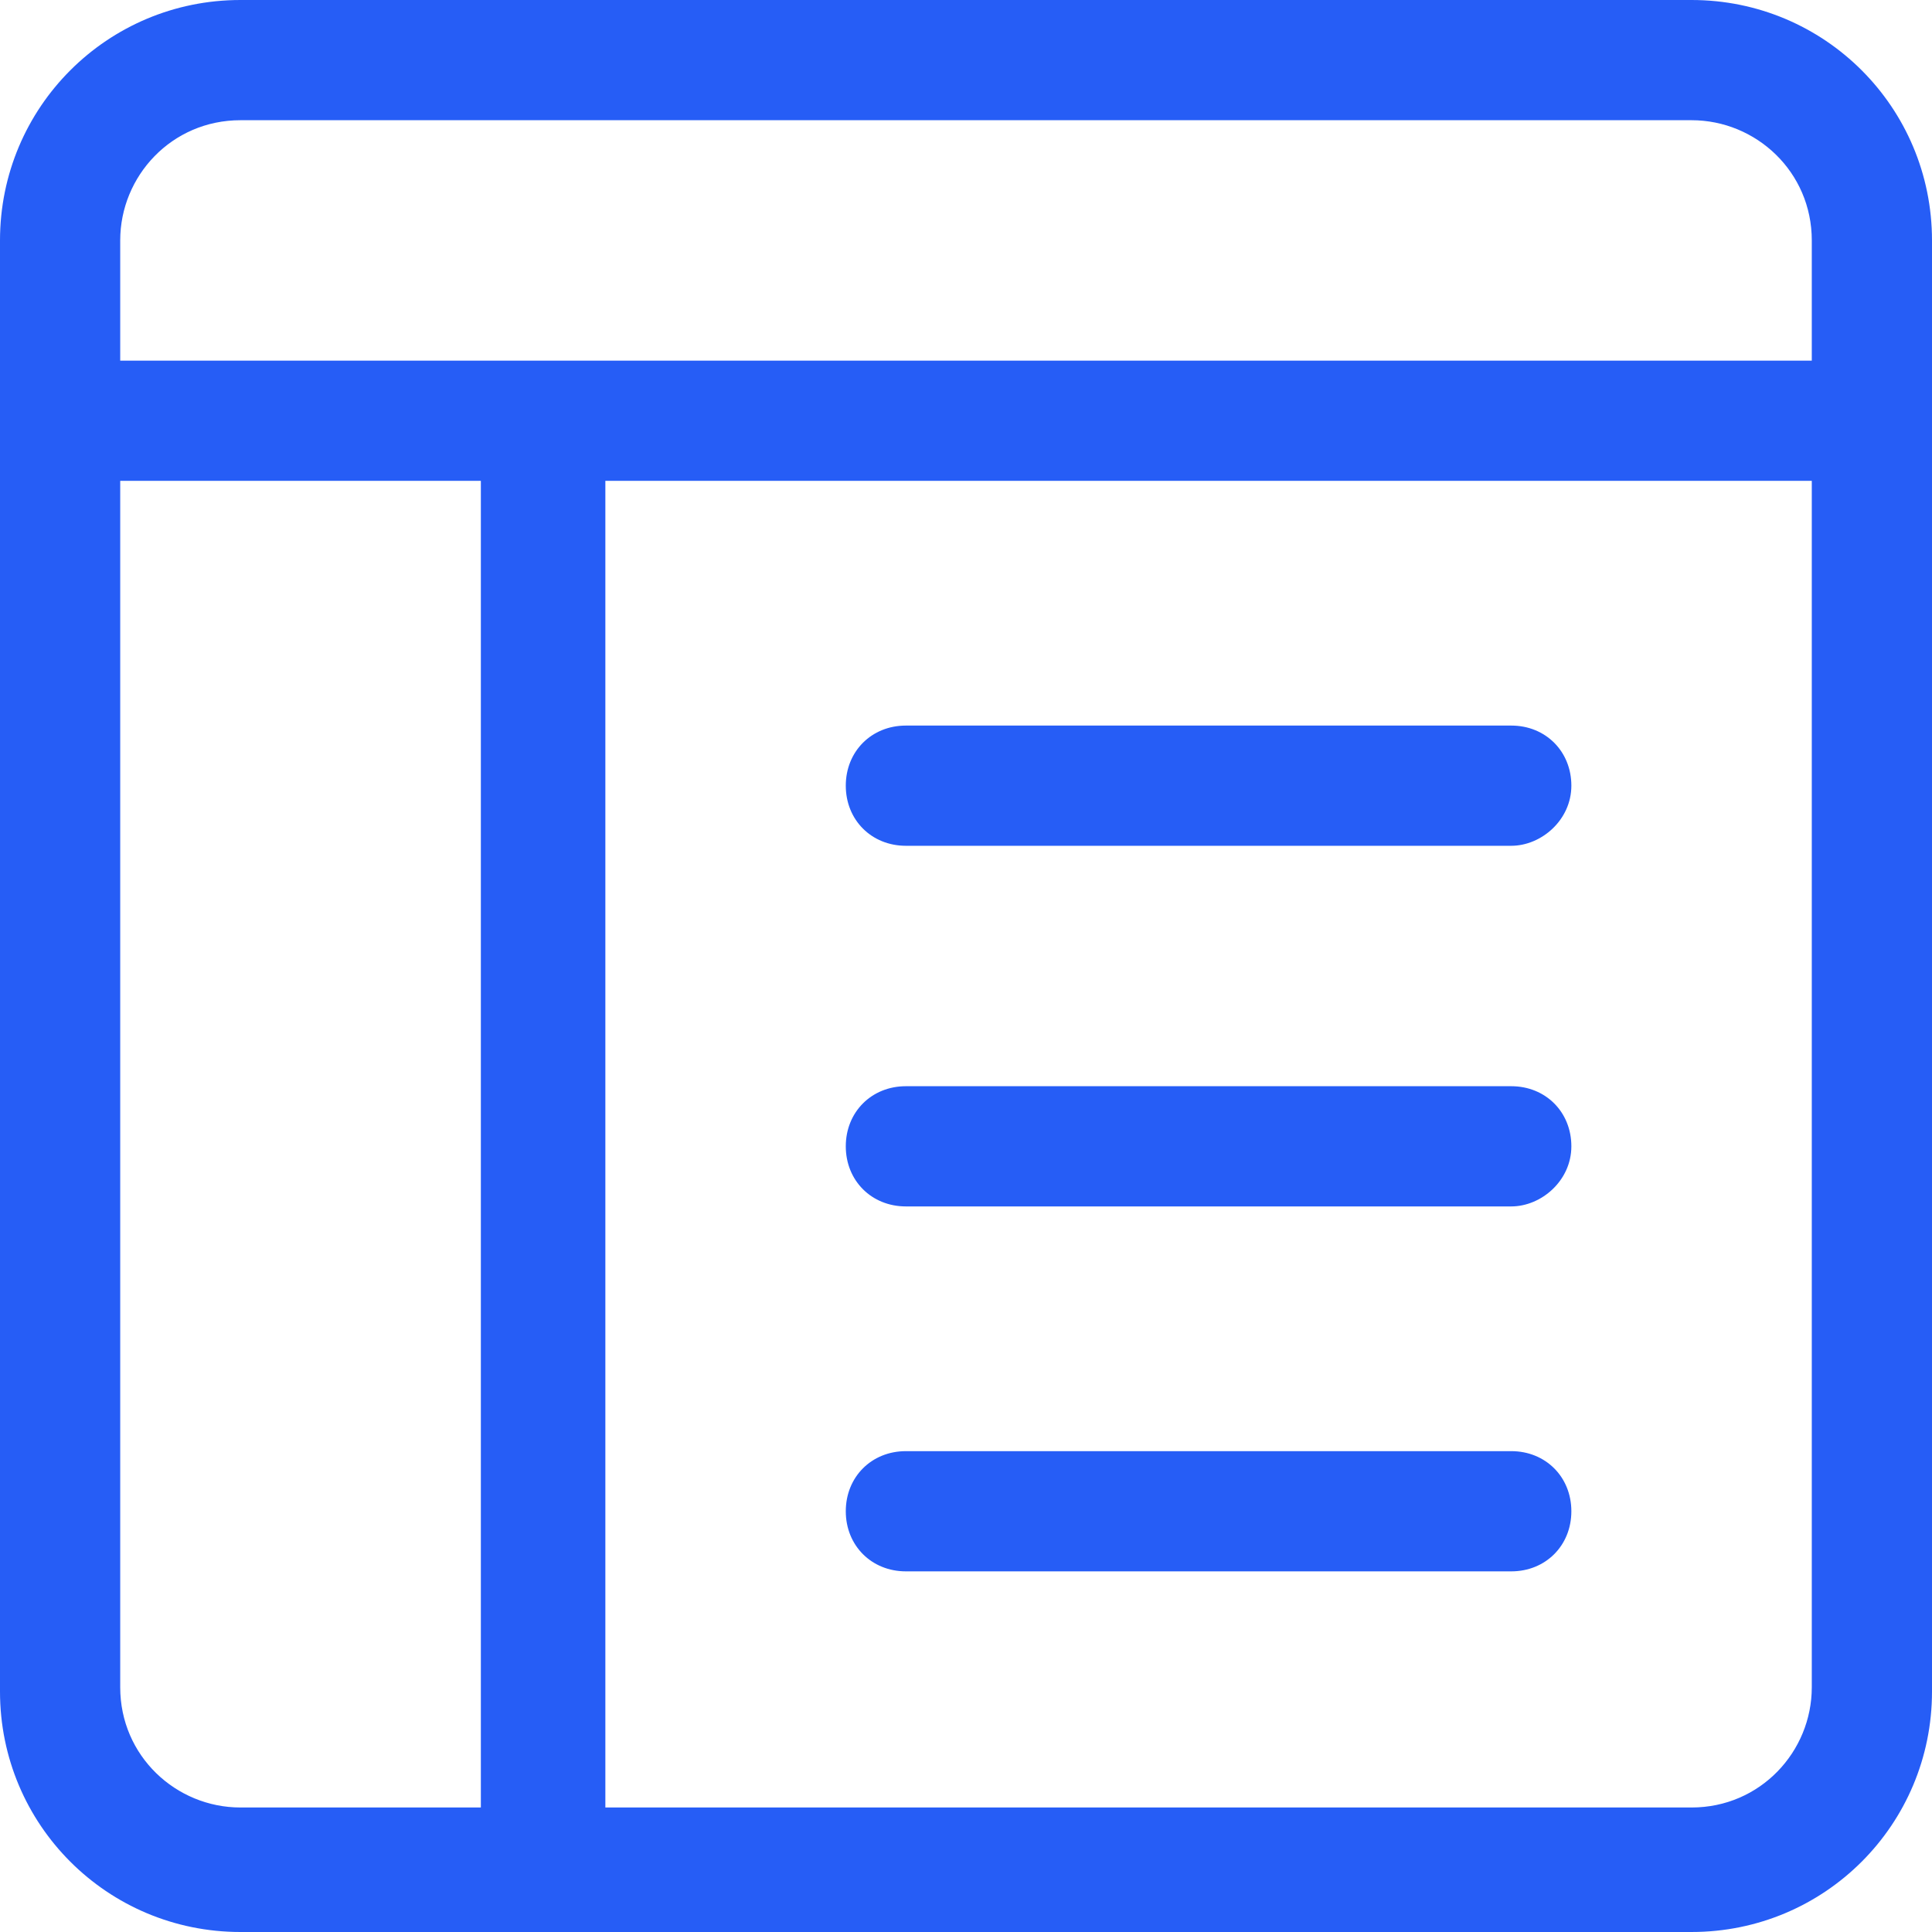
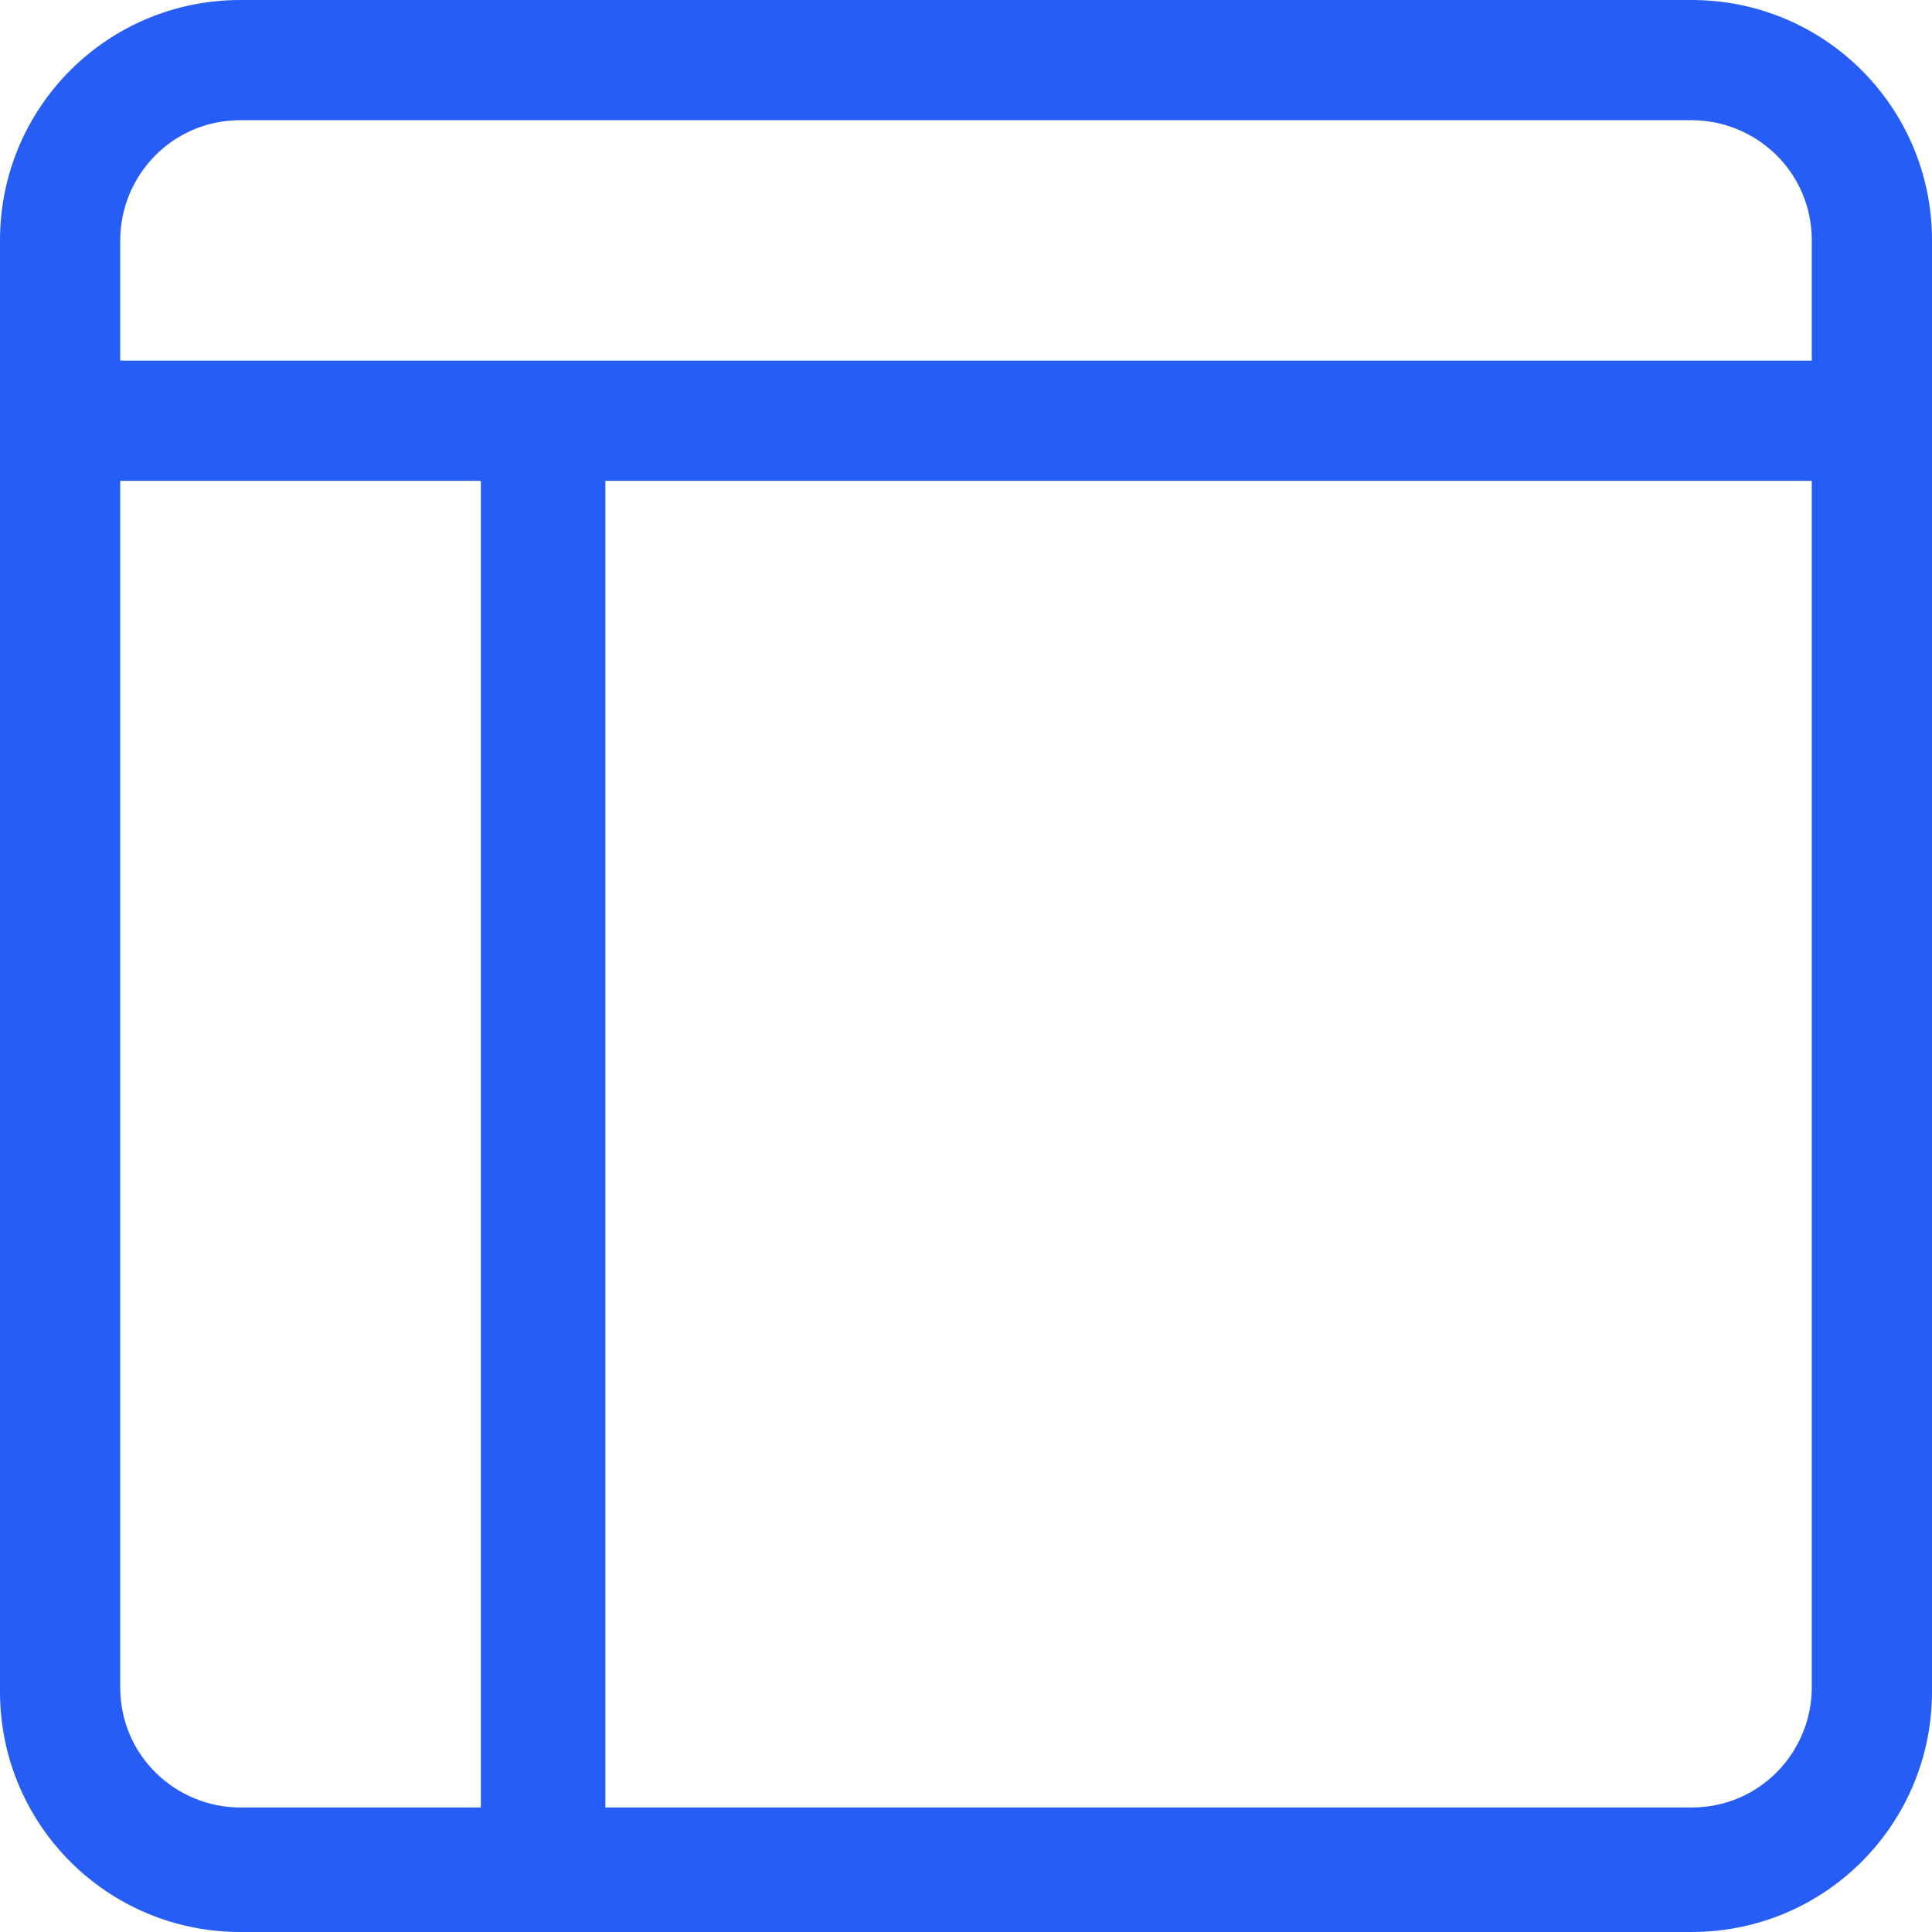
<svg xmlns="http://www.w3.org/2000/svg" version="1.1" id="auto_bokf_betl" x="0px" y="0px" viewBox="0 0 45 45" style="enable-background:new 0 0 45 45;" xml:space="preserve">
  <style type="text/css">
	.st0{fill:#265DF6;}
</style>
  <g>
-     <path class="st0" d="M36.6,18.3c0-0.8-0.6-1.4-1.4-1.4H21.1c-0.8,0-1.4,0.6-1.4,1.4s0.6,1.4,1.4,1.4h14.1   C35.9,19.7,36.6,19.1,36.6,18.3 M36.6,26.7c0-0.8-0.6-1.4-1.4-1.4H21.1c-0.8,0-1.4,0.6-1.4,1.4s0.6,1.4,1.4,1.4h14.1   C35.9,28.1,36.6,27.5,36.6,26.7 M35.2,33.8c0.8,0,1.4,0.6,1.4,1.4s-0.6,1.4-1.4,1.4H21.1c-0.8,0-1.4-0.6-1.4-1.4s0.6-1.4,1.4-1.4   H35.2z" />
    <path class="st0" d="M39.4,0C42.5,0,45,2.5,45,5.6v33.8c0,3.1-2.5,5.6-5.6,5.6H5.6C2.5,45,0,42.5,0,39.4V5.6C0,2.5,2.5,0,5.6,0   H39.4z M5.6,2.8c-1.6,0-2.8,1.3-2.8,2.8v2.8h39.4V5.6c0-1.6-1.3-2.8-2.8-2.8H5.6z M2.8,11.2v28.1c0,1.6,1.3,2.8,2.8,2.8h5.6V11.2   H2.8z M14.1,11.2v30.9h25.3c1.6,0,2.8-1.3,2.8-2.8V11.2H14.1z" />
  </g>
</svg>